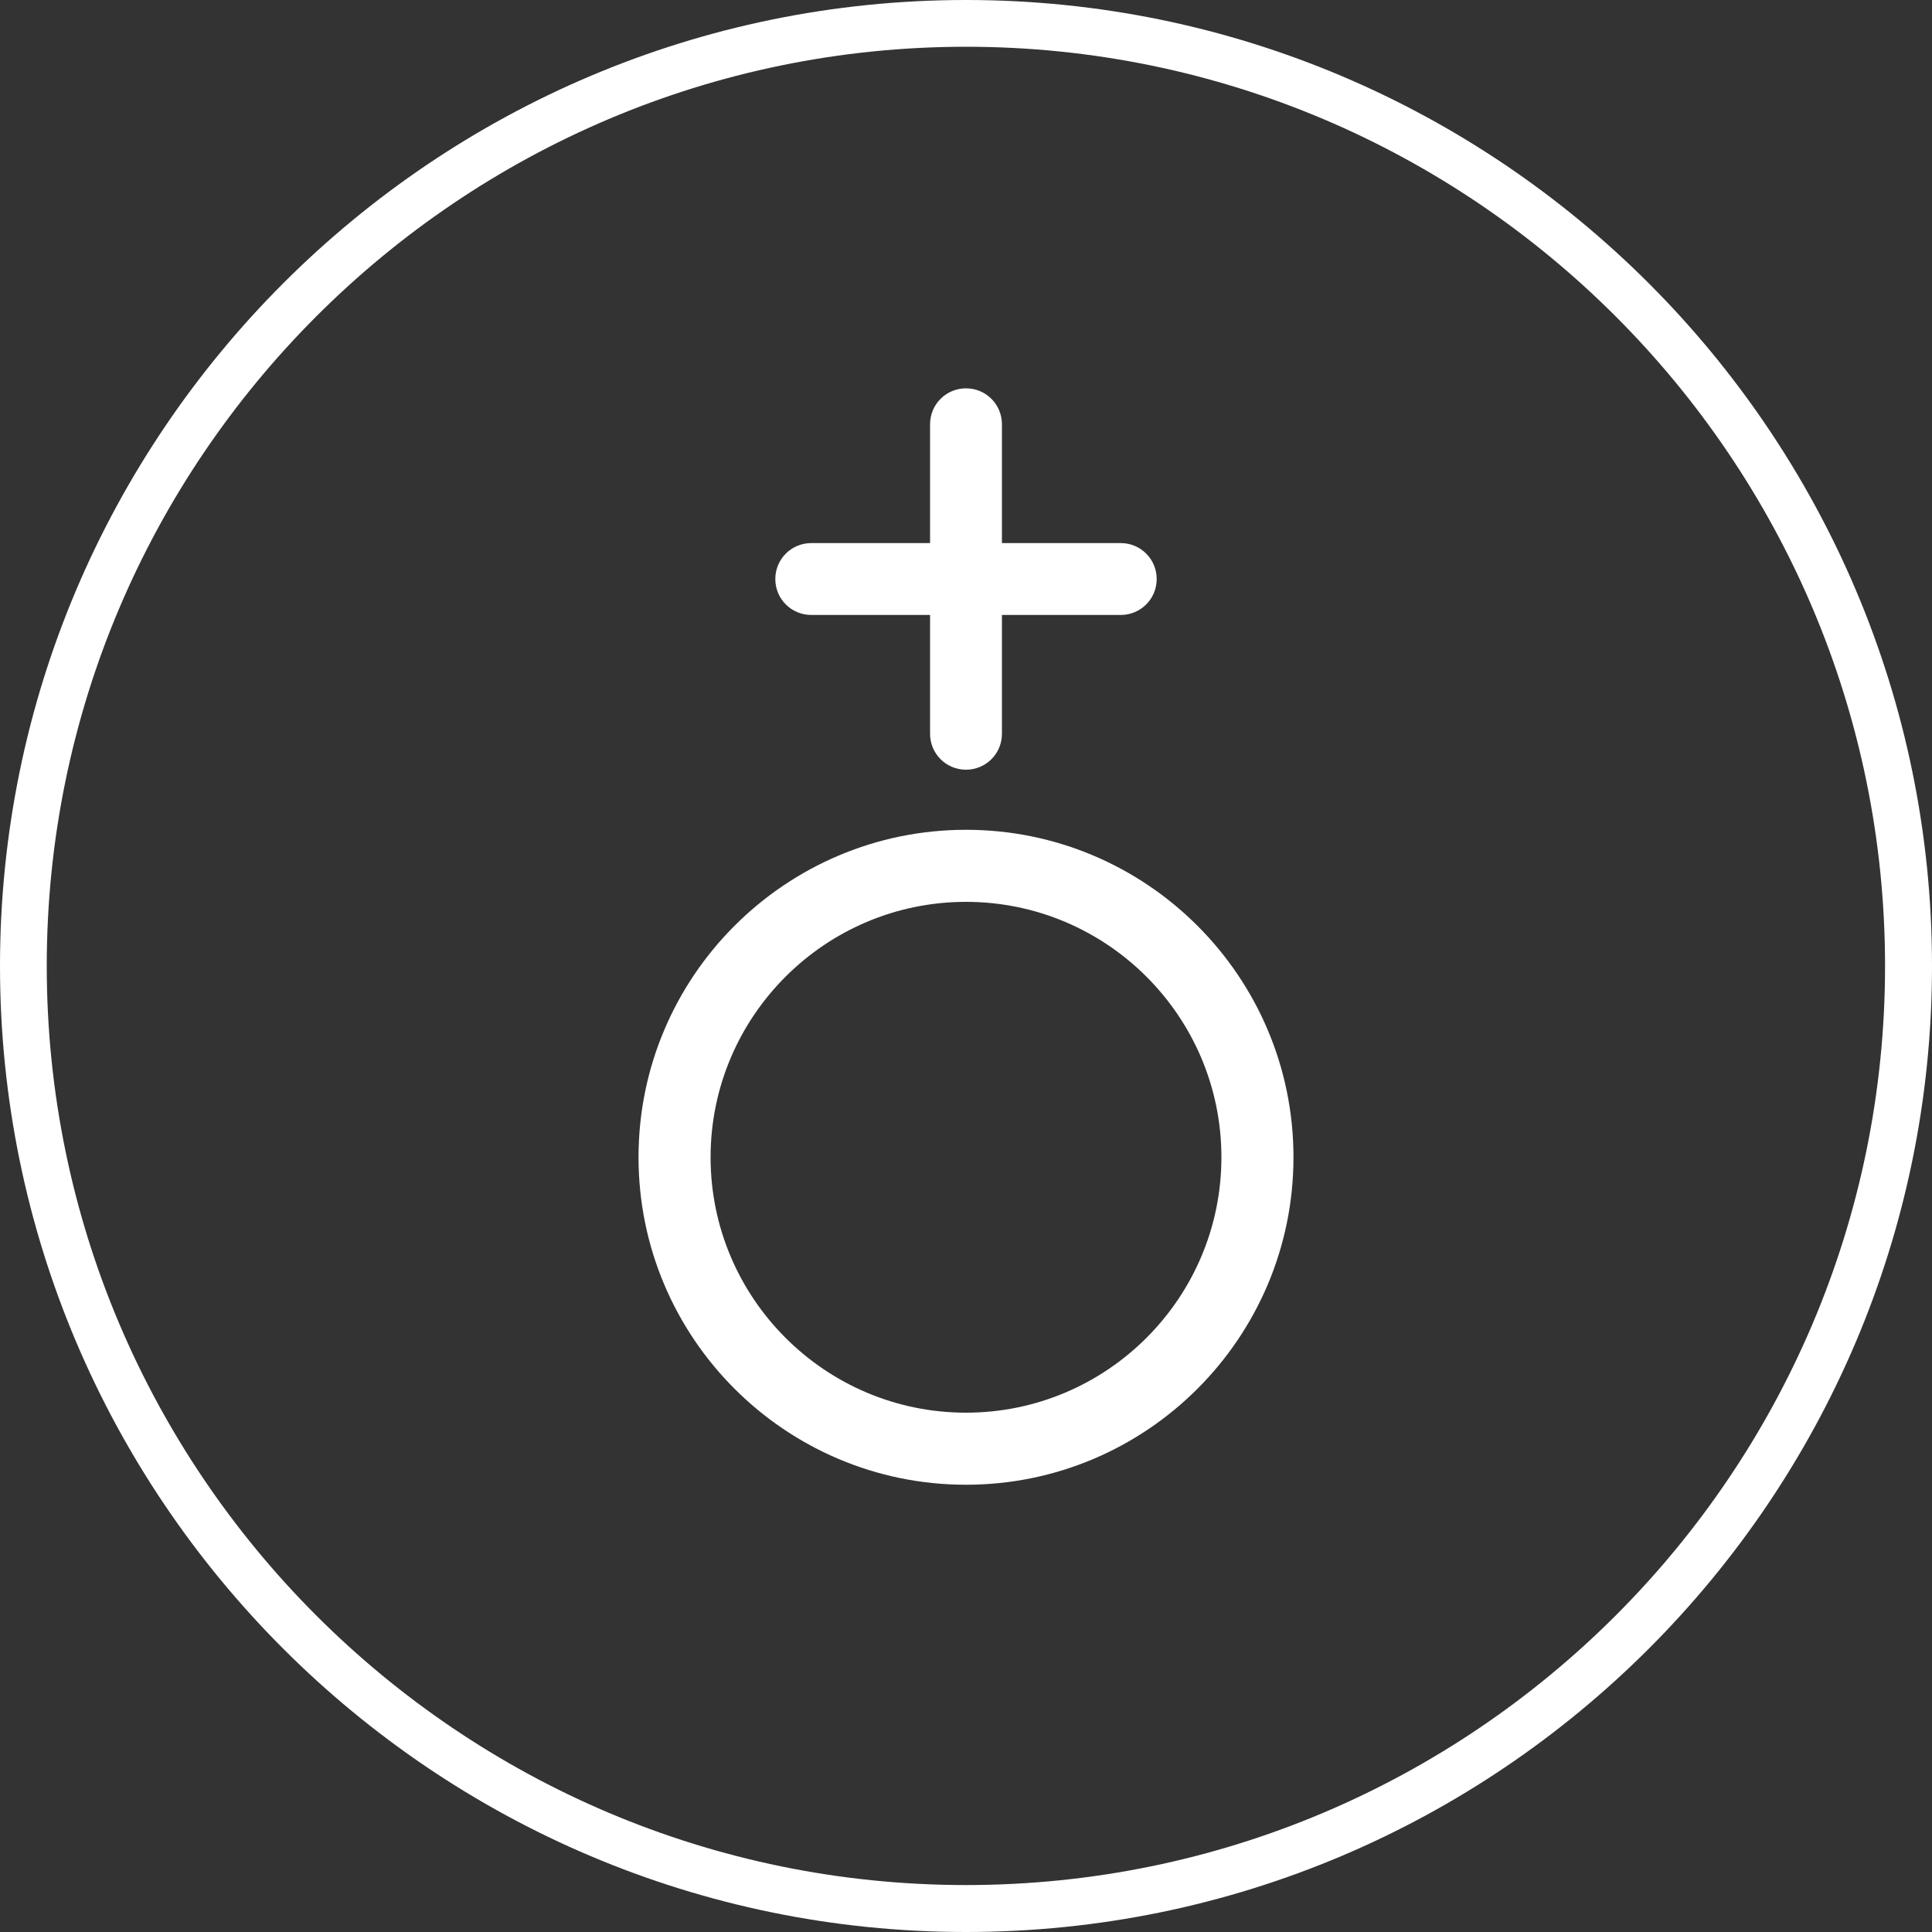
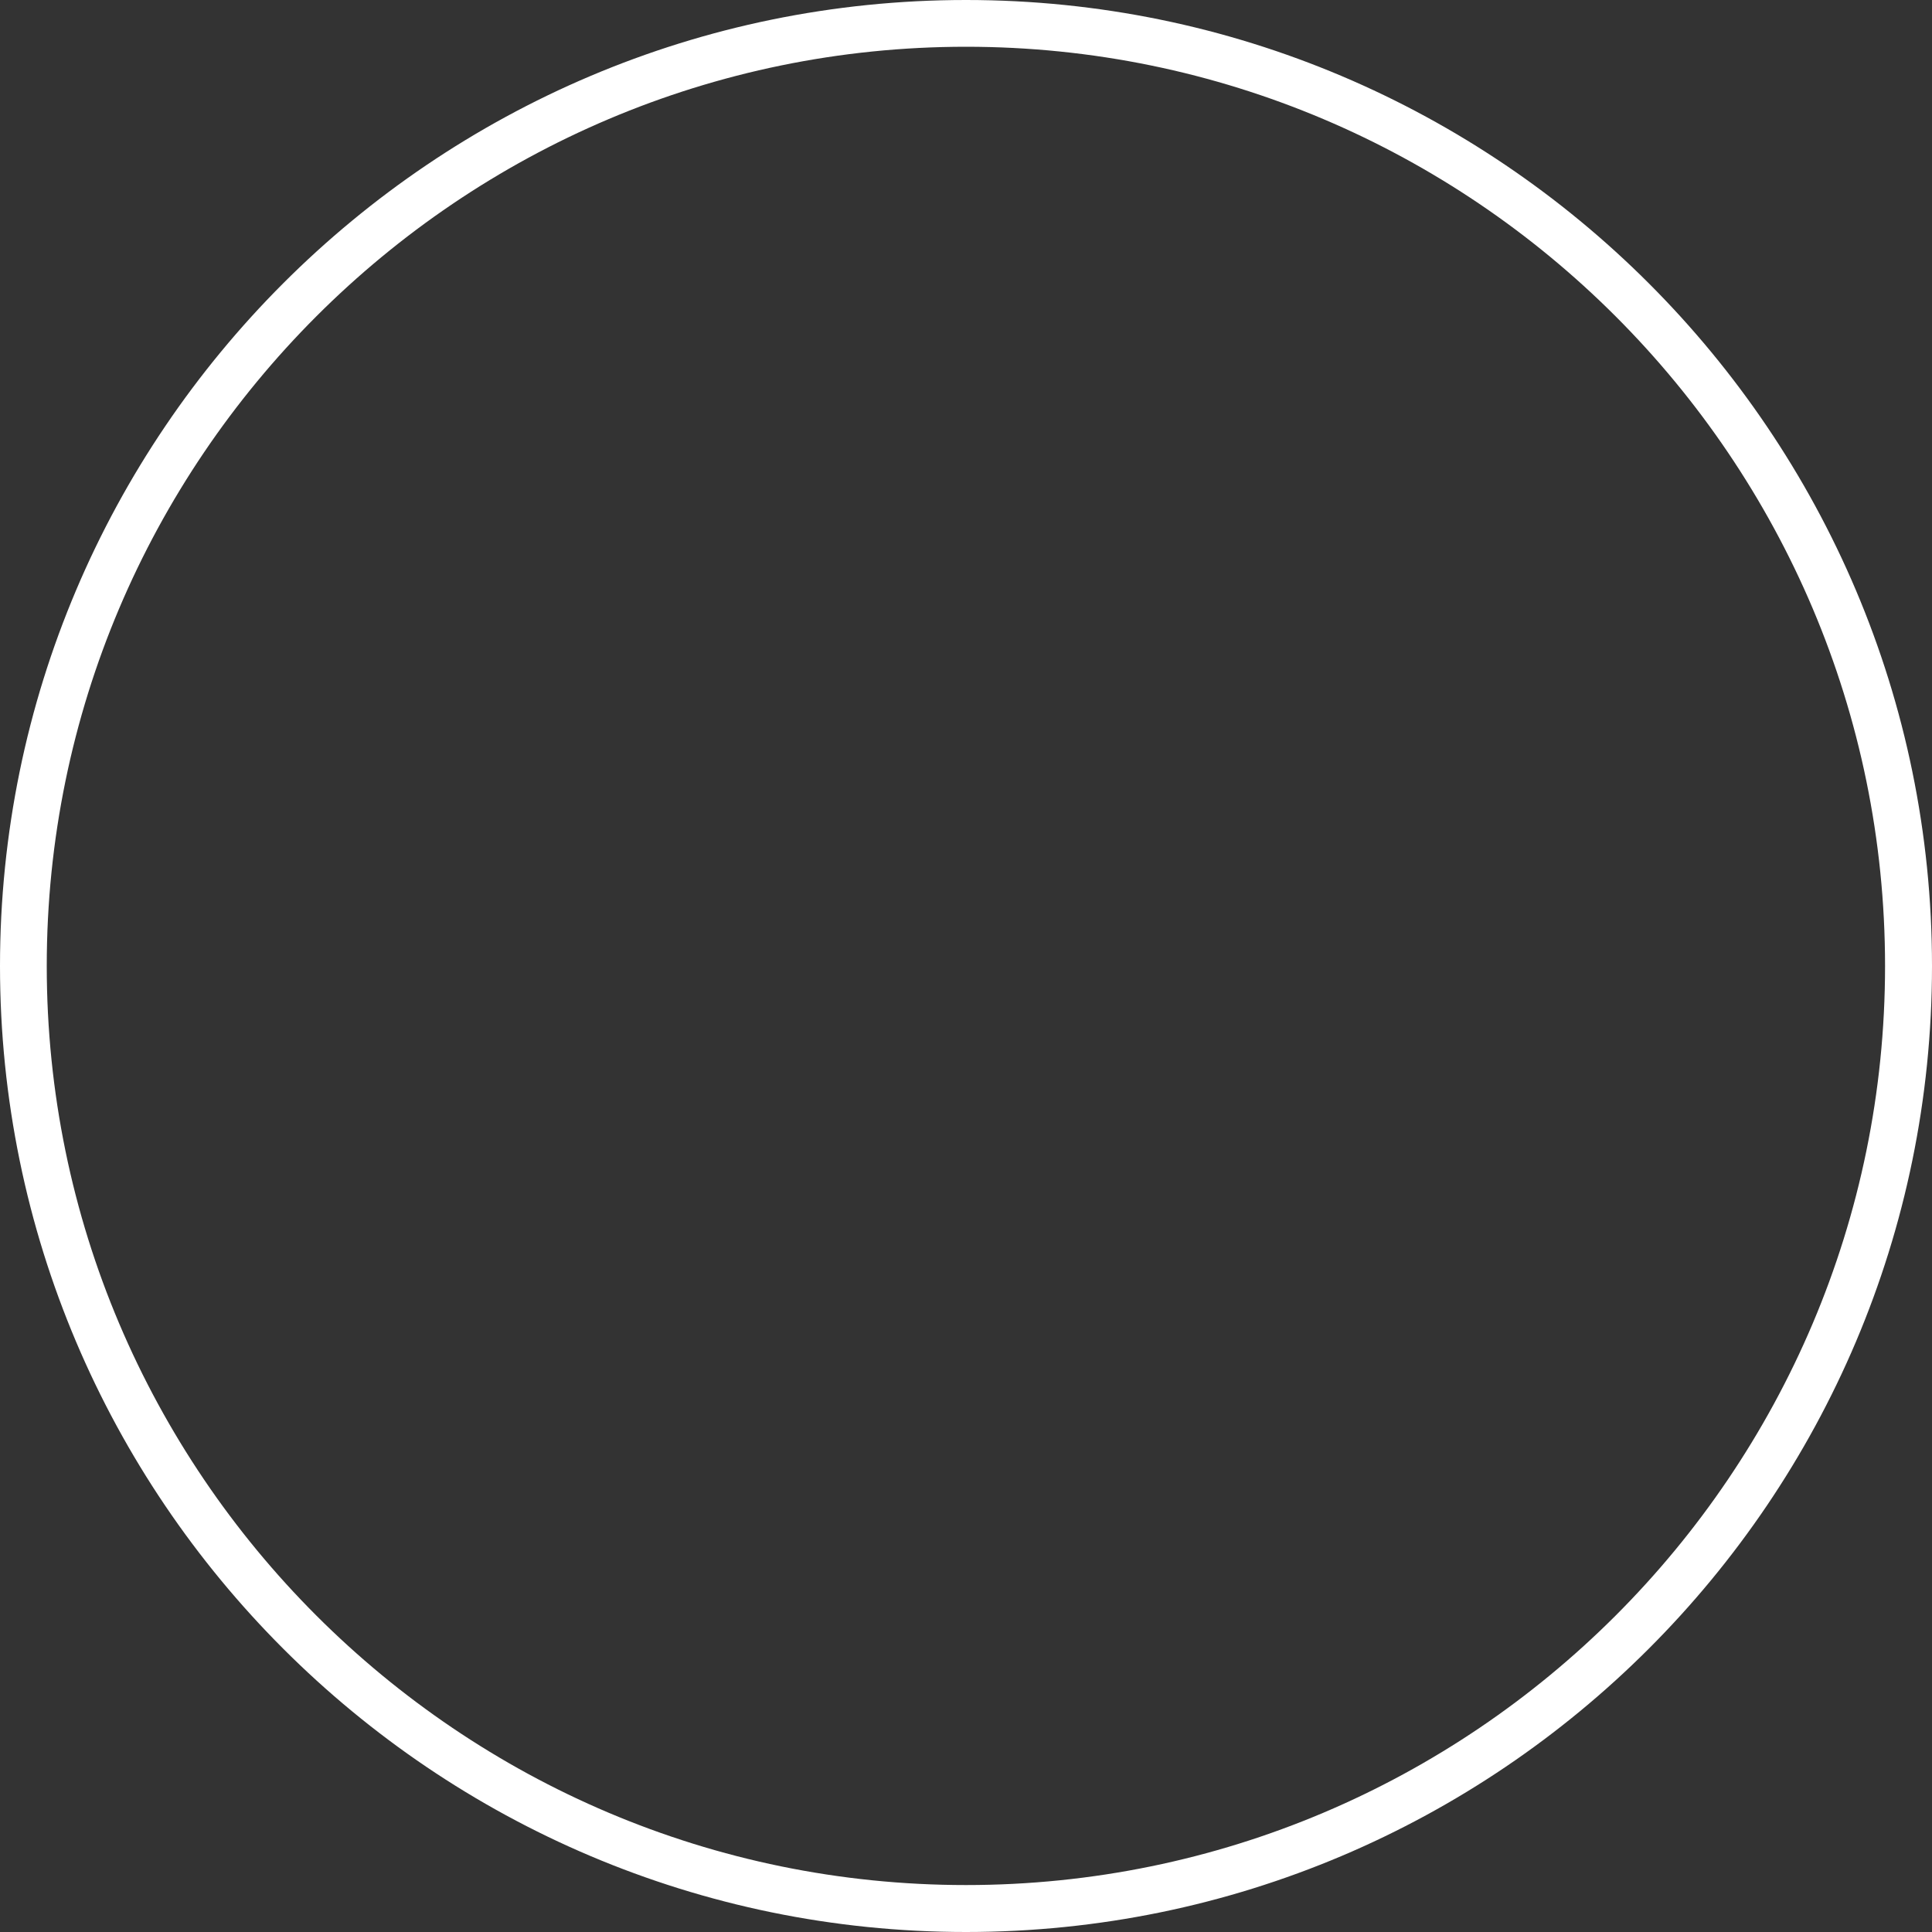
<svg xmlns="http://www.w3.org/2000/svg" id="Layer_1" data-name="Layer 1" viewBox="0 0 100 100">
  <rect x="0" y="0" width="100" height="100" fill="#333333" stroke="none" />
  <defs>
    <style>
      .cls-1 {
        fill: #fff;
      }
    </style>
  </defs>
  <path class="cls-1" d="M50,0C22.43,0,0,22.43,0,50s22.43,50,50,50,50-22.43,50-50S77.57,0,50,0ZM50,97.57c-26.23,0-47.58-21.34-47.58-47.57S23.77,2.42,50,2.42s47.57,21.34,47.57,47.58-21.34,47.57-47.57,47.57Z" />
-   <path class="cls-1" d="M50,42.95c-9.35,0-16.95,7.6-16.95,16.95s7.6,16.95,16.95,16.95,16.95-7.6,16.95-16.95-7.6-16.95-16.95-16.95ZM50,73.12c-7.29,0-13.22-5.93-13.22-13.22s5.93-13.22,13.22-13.22,13.22,5.93,13.22,13.22-5.93,13.22-13.22,13.22Z" />
-   <path class="cls-1" d="M41.99,31.83h6.15v6.15c0,1.03.83,1.86,1.86,1.86s1.86-.83,1.86-1.86v-6.15h6.15c1.03,0,1.86-.83,1.86-1.86s-.83-1.86-1.86-1.86h-6.15v-6.15c0-1.03-.83-1.86-1.86-1.86s-1.86.83-1.86,1.86v6.15h-6.15c-1.03,0-1.86.83-1.86,1.86s.83,1.86,1.86,1.86Z" />
</svg>